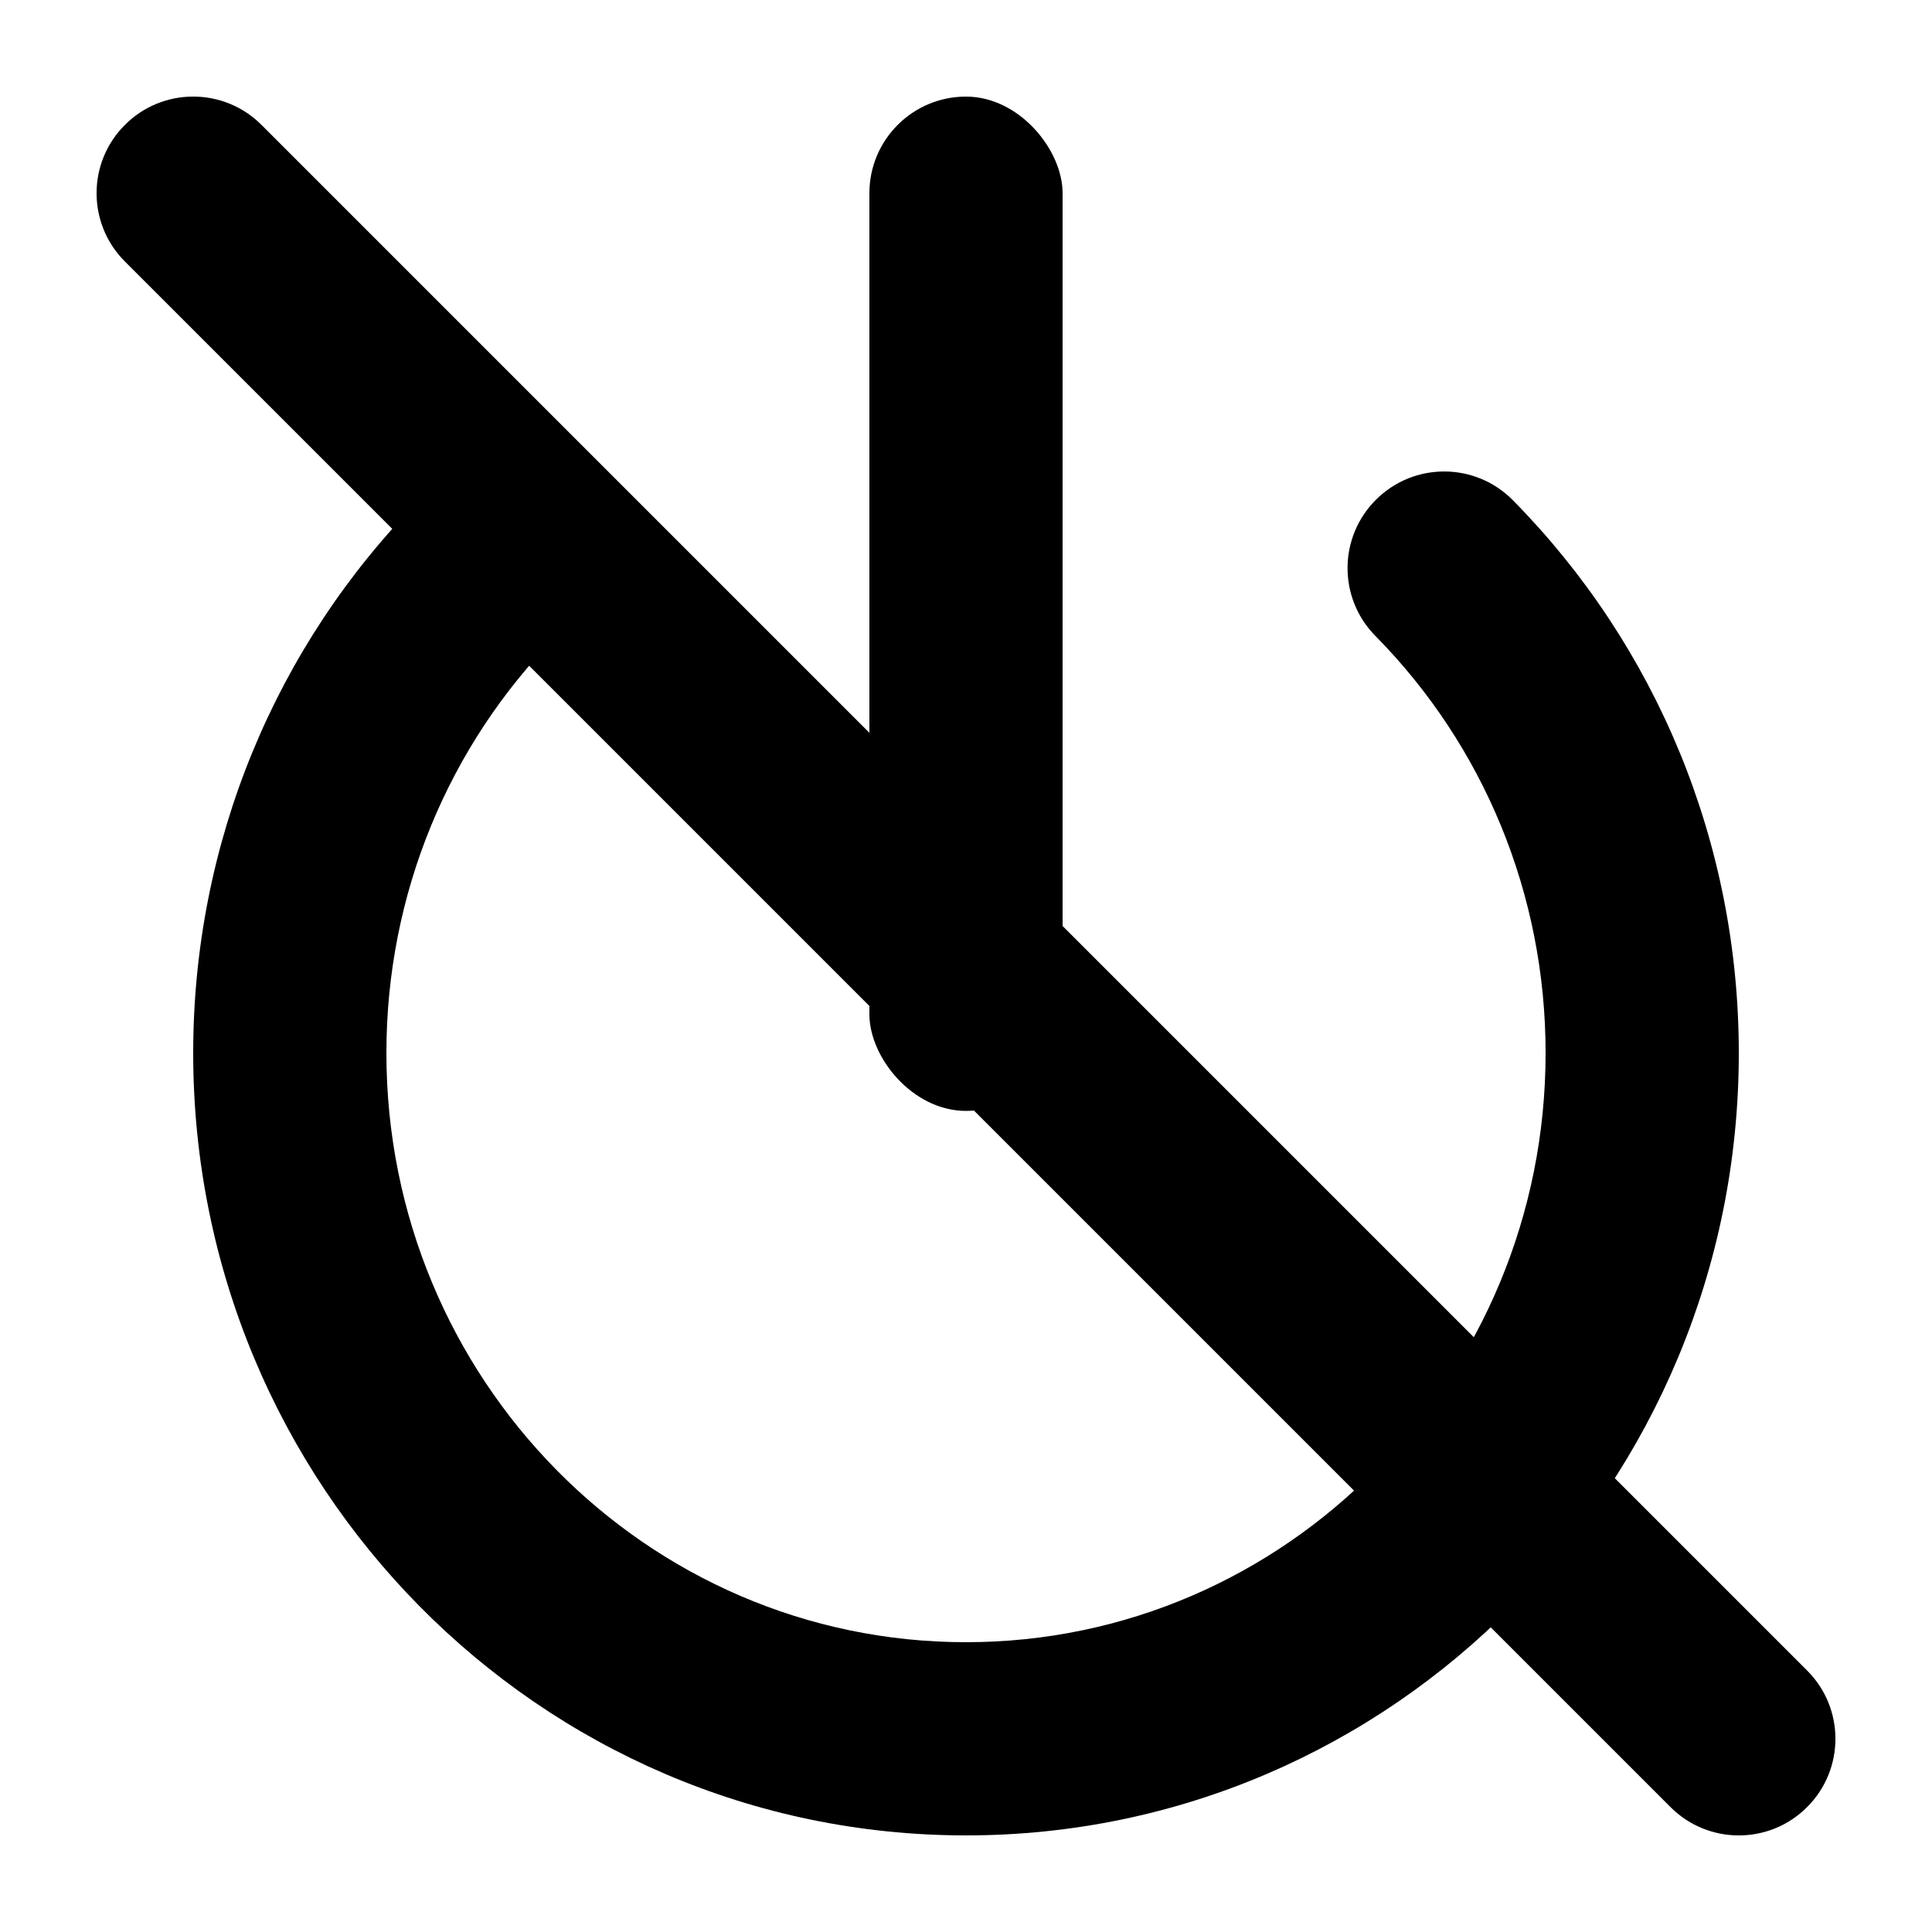
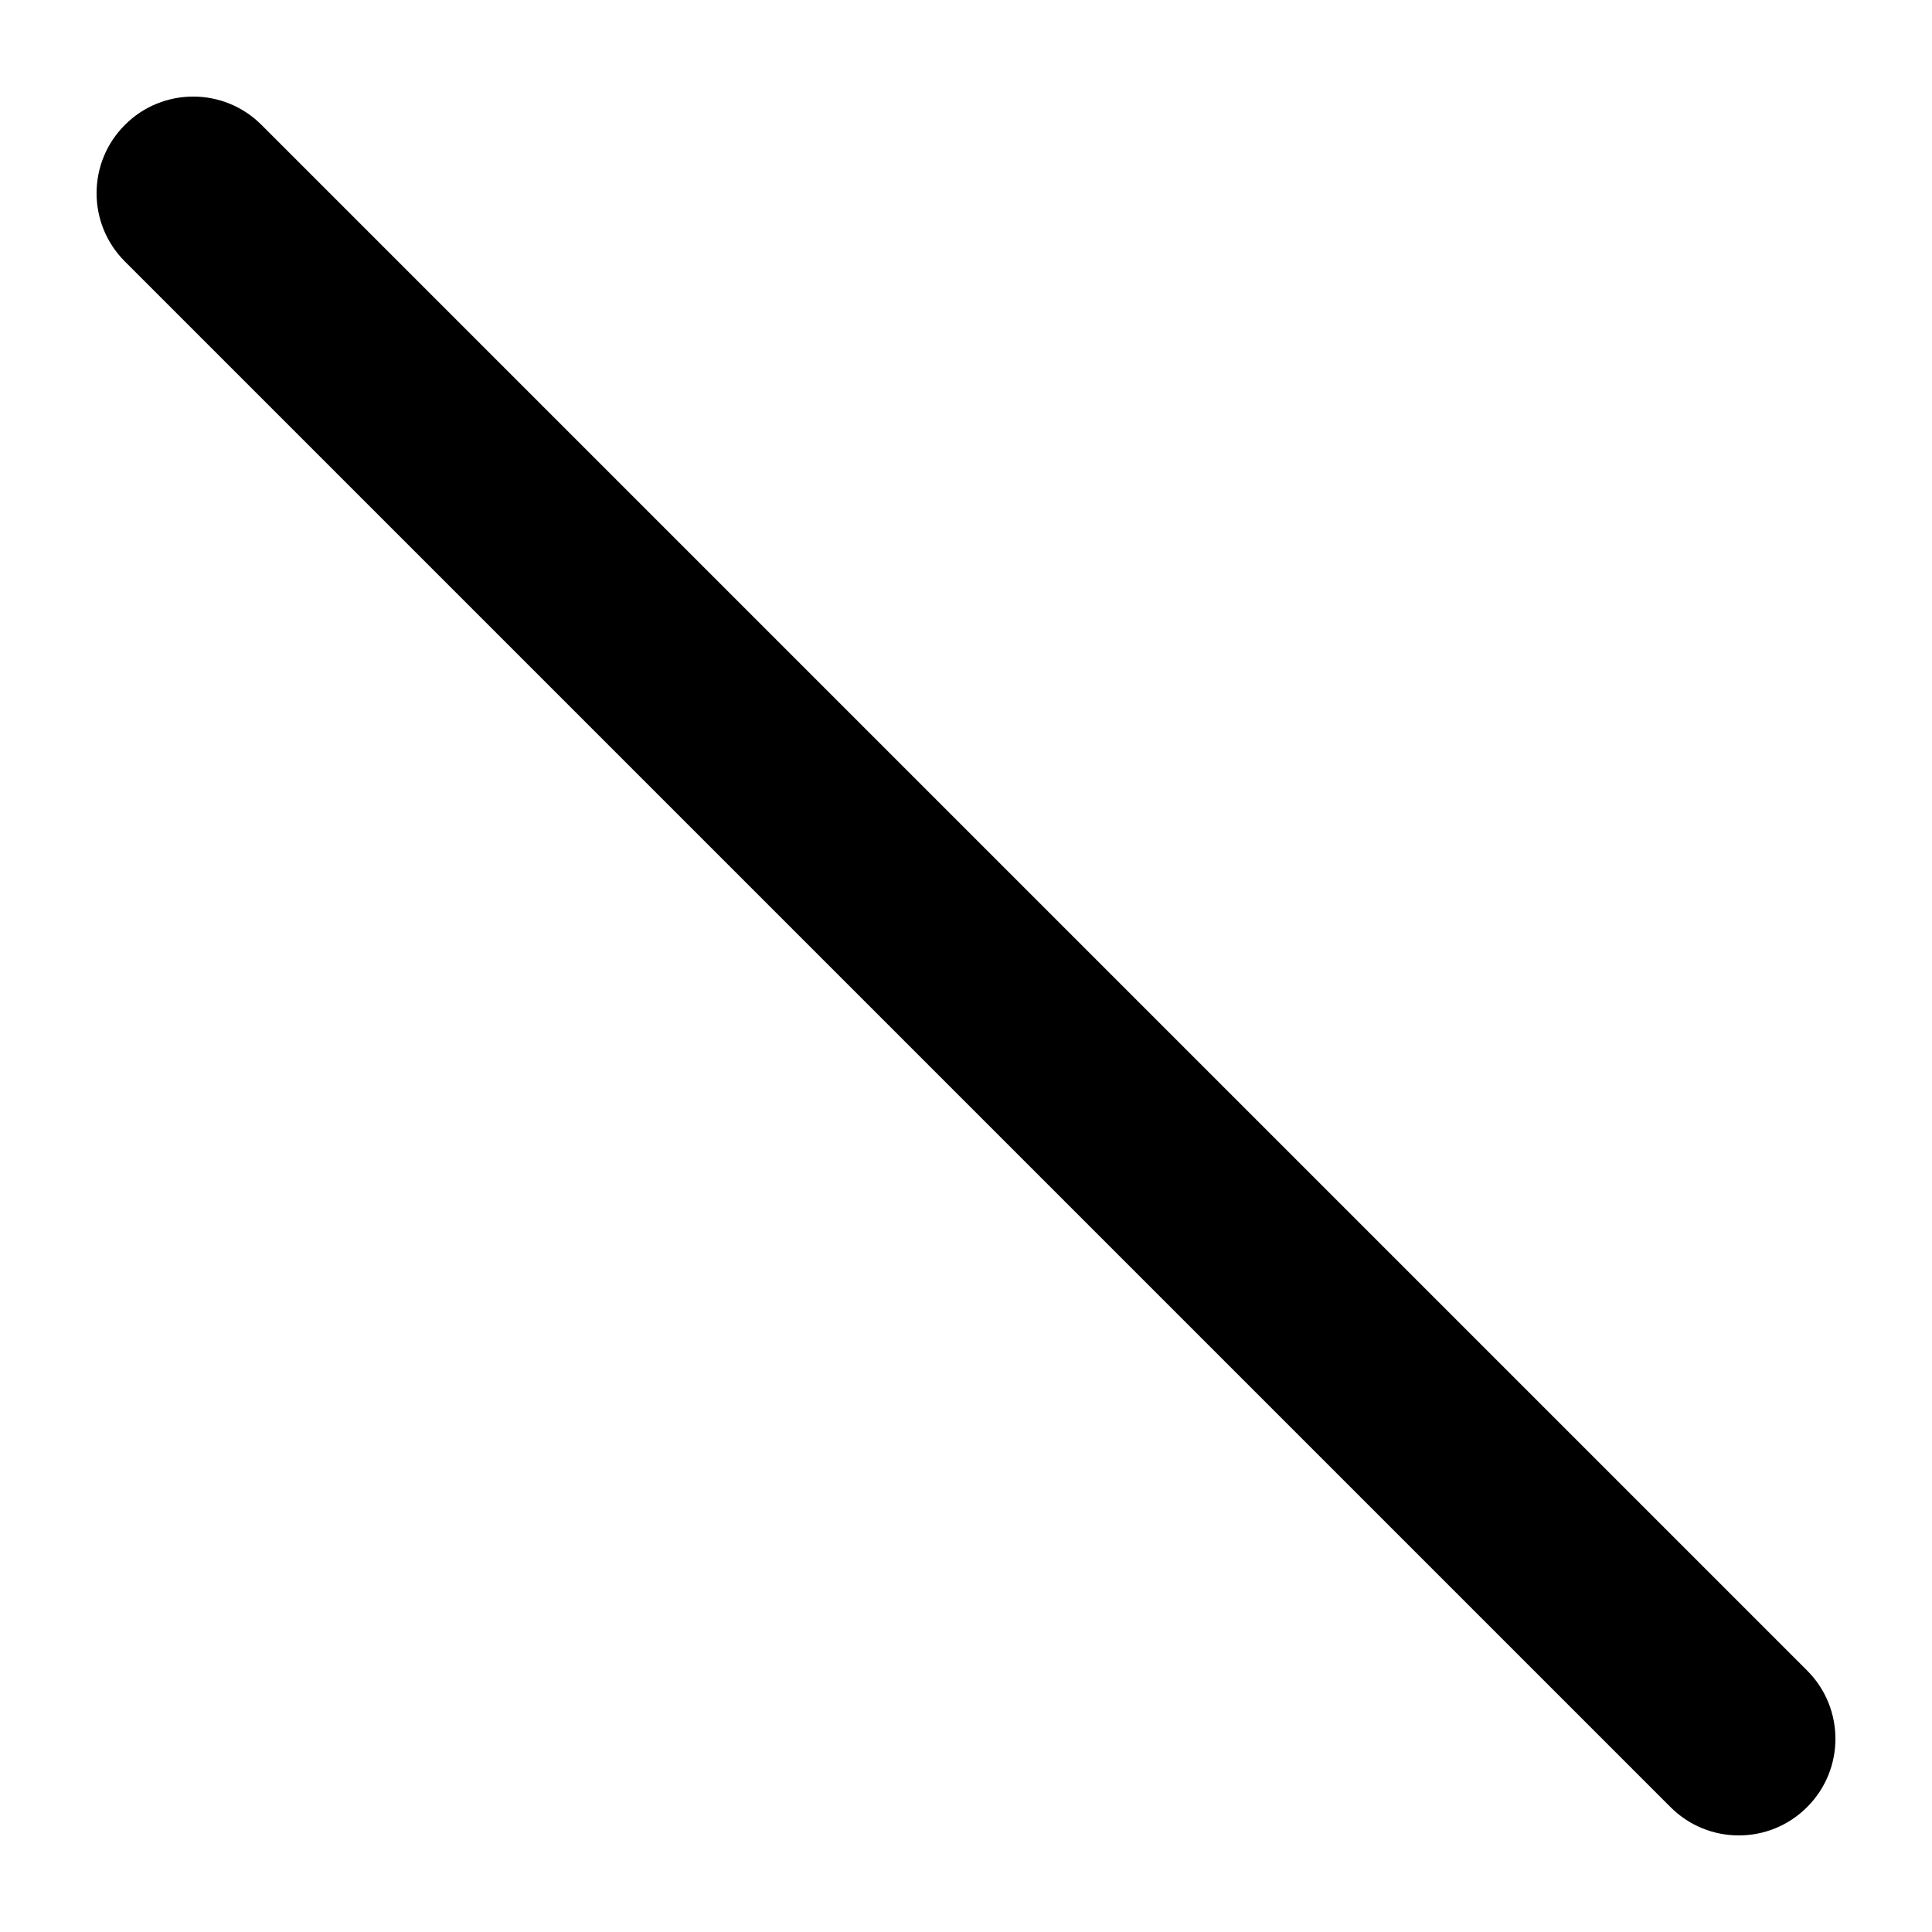
<svg xmlns="http://www.w3.org/2000/svg" viewBox="0 0 20 20" fill="none">
-   <path d="M4.338 5.179C4.726 4.785 5.359 4.781 5.752 5.169C6.146 5.557 6.15 6.19 5.762 6.583C4.641 7.72 4 9.257 4 10.901C4 14.272 6.689 17 10 17C13.31 17 16 14.272 16 10.901C16 9.257 15.359 7.72 14.238 6.583C13.85 6.19 13.854 5.557 14.248 5.169C14.641 4.781 15.274 4.785 15.662 5.179C17.149 6.687 18 8.727 18 10.901C18 15.371 14.421 19 10 19C5.579 19 2 15.371 2 10.901C2 8.727 2.851 6.687 4.338 5.179Z" fill="currentColor" />
-   <rect x="9" y="1" width="2" height="10.5" rx="1" fill="currentColor" />
  <path d="M1.293 2.707C0.902 2.317 0.902 1.683 1.293 1.293C1.683 0.902 2.317 0.902 2.707 1.293L18.707 17.293C19.098 17.683 19.098 18.317 18.707 18.707C18.317 19.098 17.683 19.098 17.293 18.707L1.293 2.707Z" fill="currentColor" />
</svg>